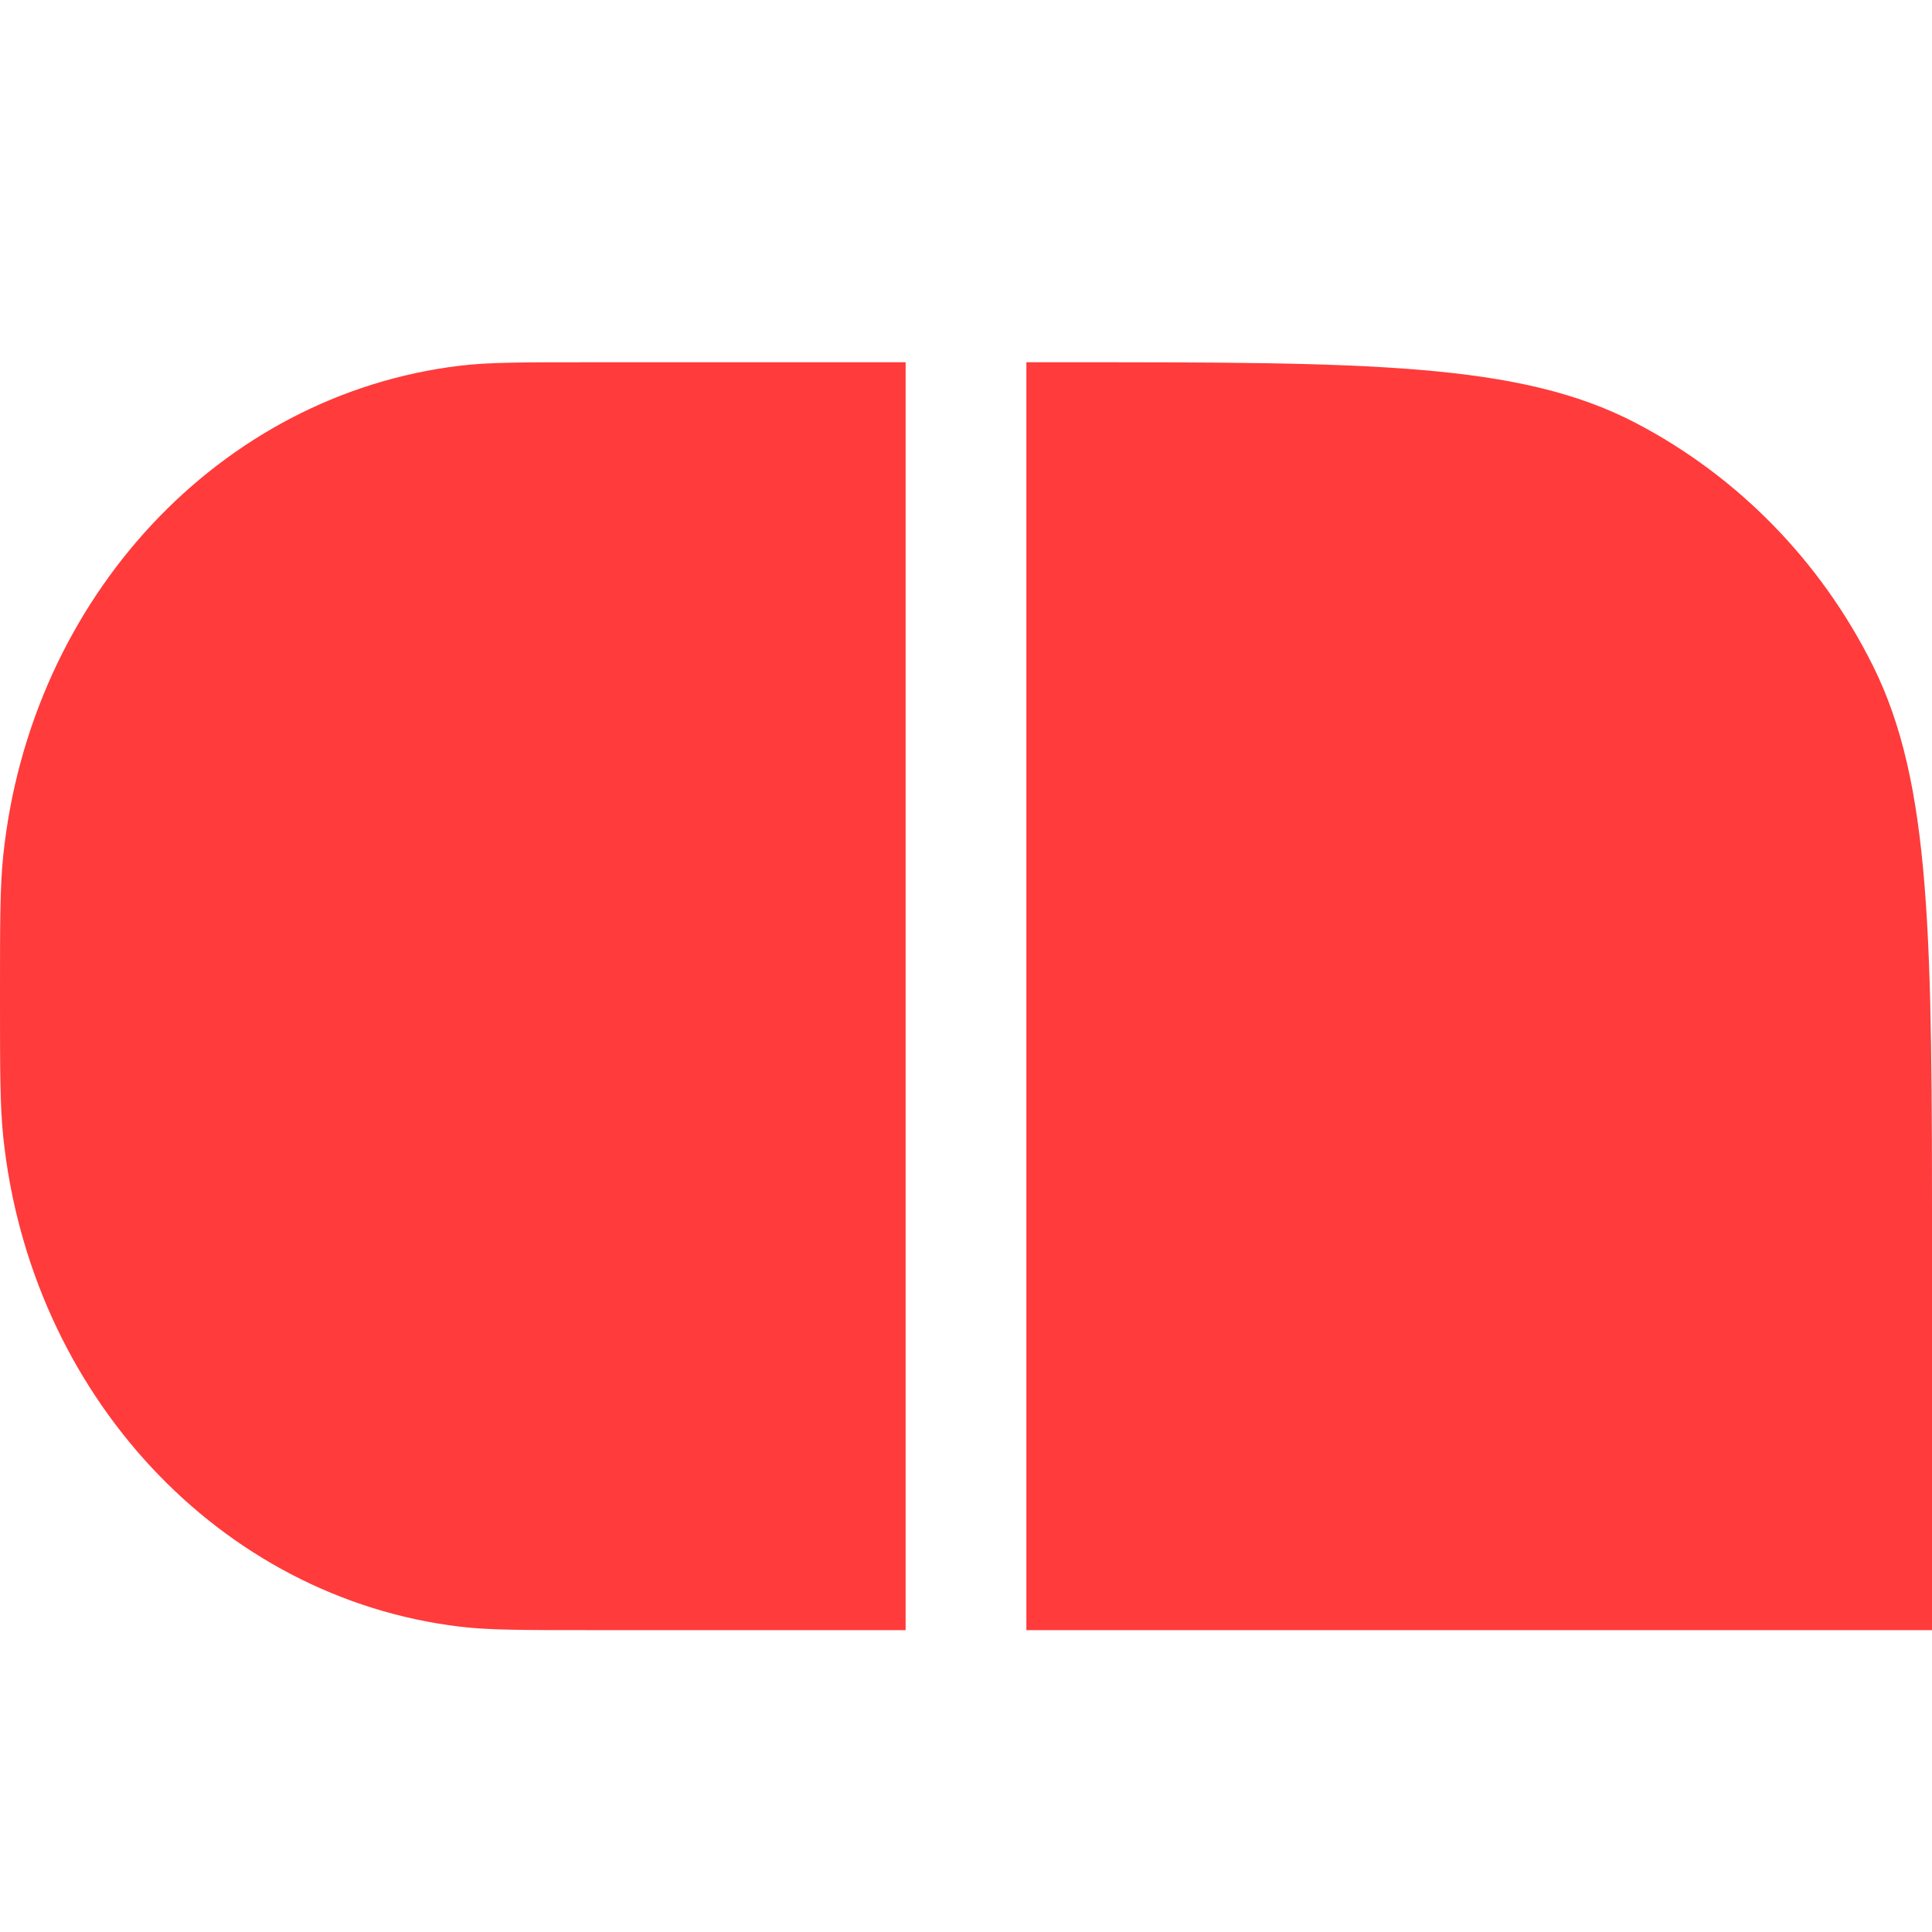
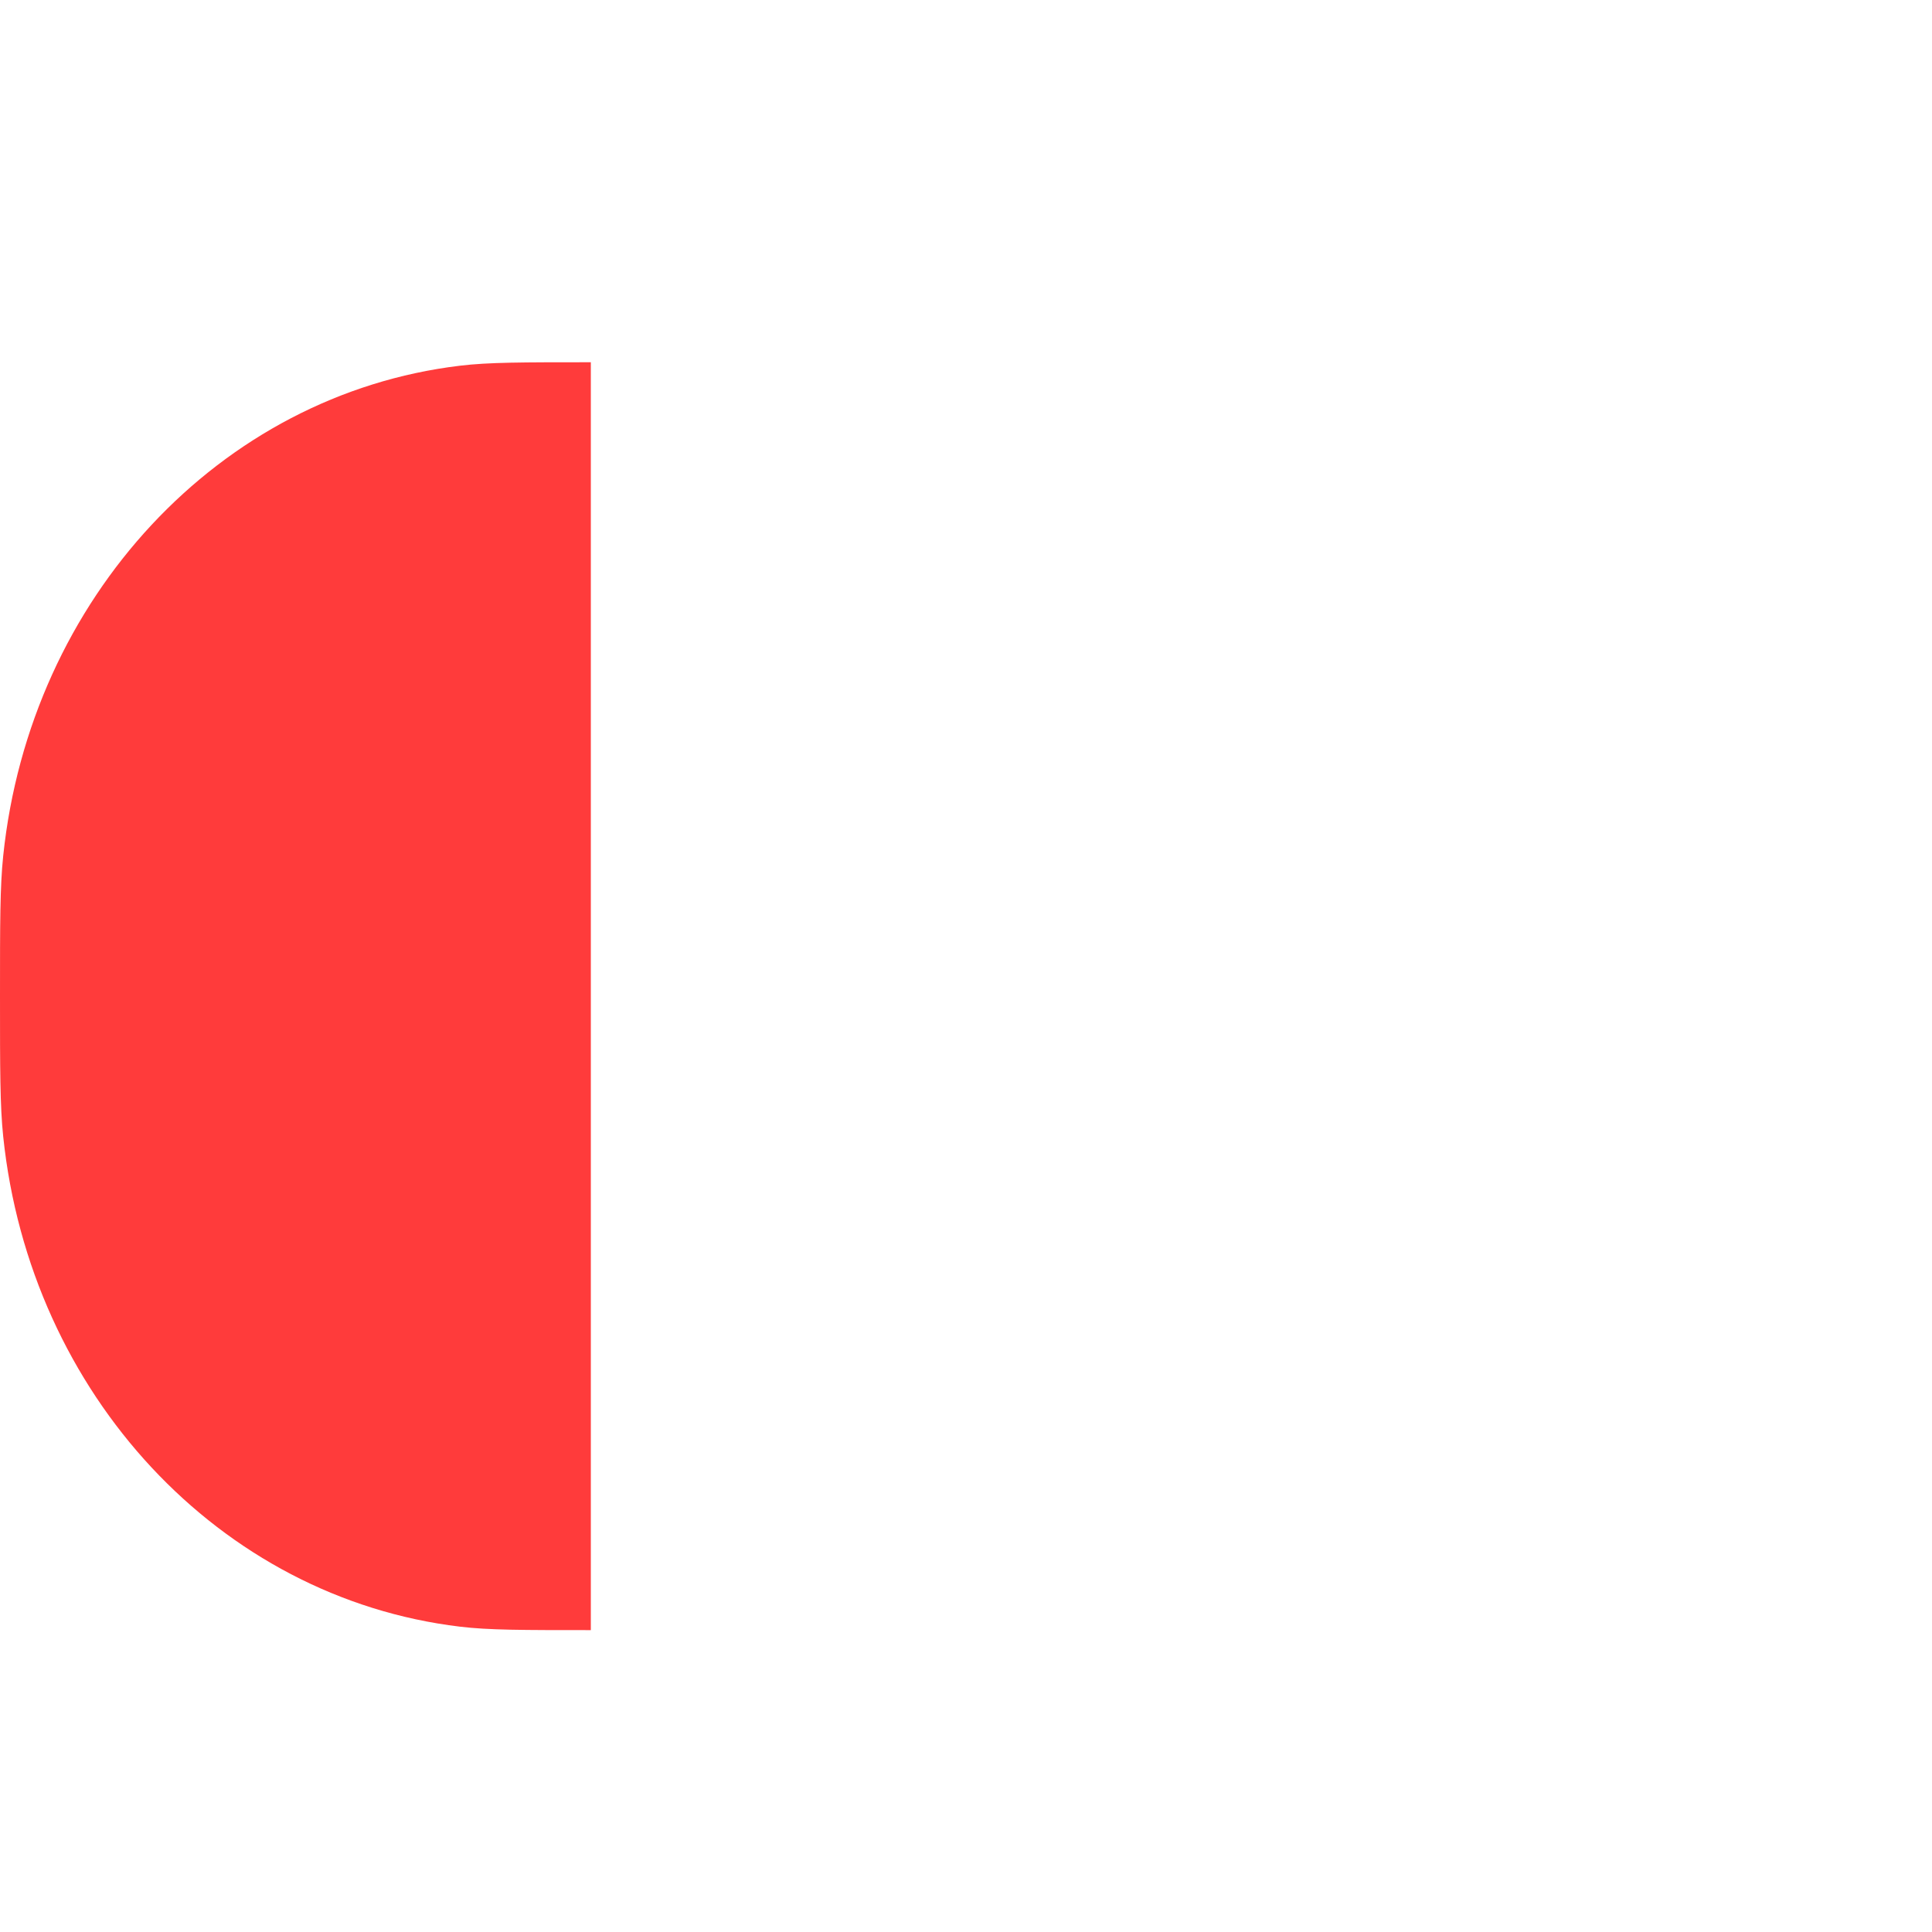
<svg xmlns="http://www.w3.org/2000/svg" width="32" height="32" viewBox="0 0 32 32" fill="none">
-   <path d="M17 6H17.6C22.64 6 25.161 6 27.086 7.002C28.779 7.884 30.156 9.291 31.019 11.022C32 12.989 32 15.565 32 20.715V27H17V6Z" fill="#FF3B3B" />
-   <path d="M0 16.5C0 15.29 0 14.685 0.053 14.176C0.498 9.905 3.639 6.534 7.62 6.057C8.094 6 8.658 6 9.786 6H15V27H9.786C8.658 27 8.094 27 7.62 26.943C3.639 26.466 0.498 23.095 0.053 18.824C0 18.315 0 17.71 0 16.5Z" fill="#FF3B3B" />
+   <path d="M0 16.5C0 15.29 0 14.685 0.053 14.176C0.498 9.905 3.639 6.534 7.62 6.057C8.094 6 8.658 6 9.786 6V27H9.786C8.658 27 8.094 27 7.62 26.943C3.639 26.466 0.498 23.095 0.053 18.824C0 18.315 0 17.71 0 16.5Z" fill="#FF3B3B" />
</svg>